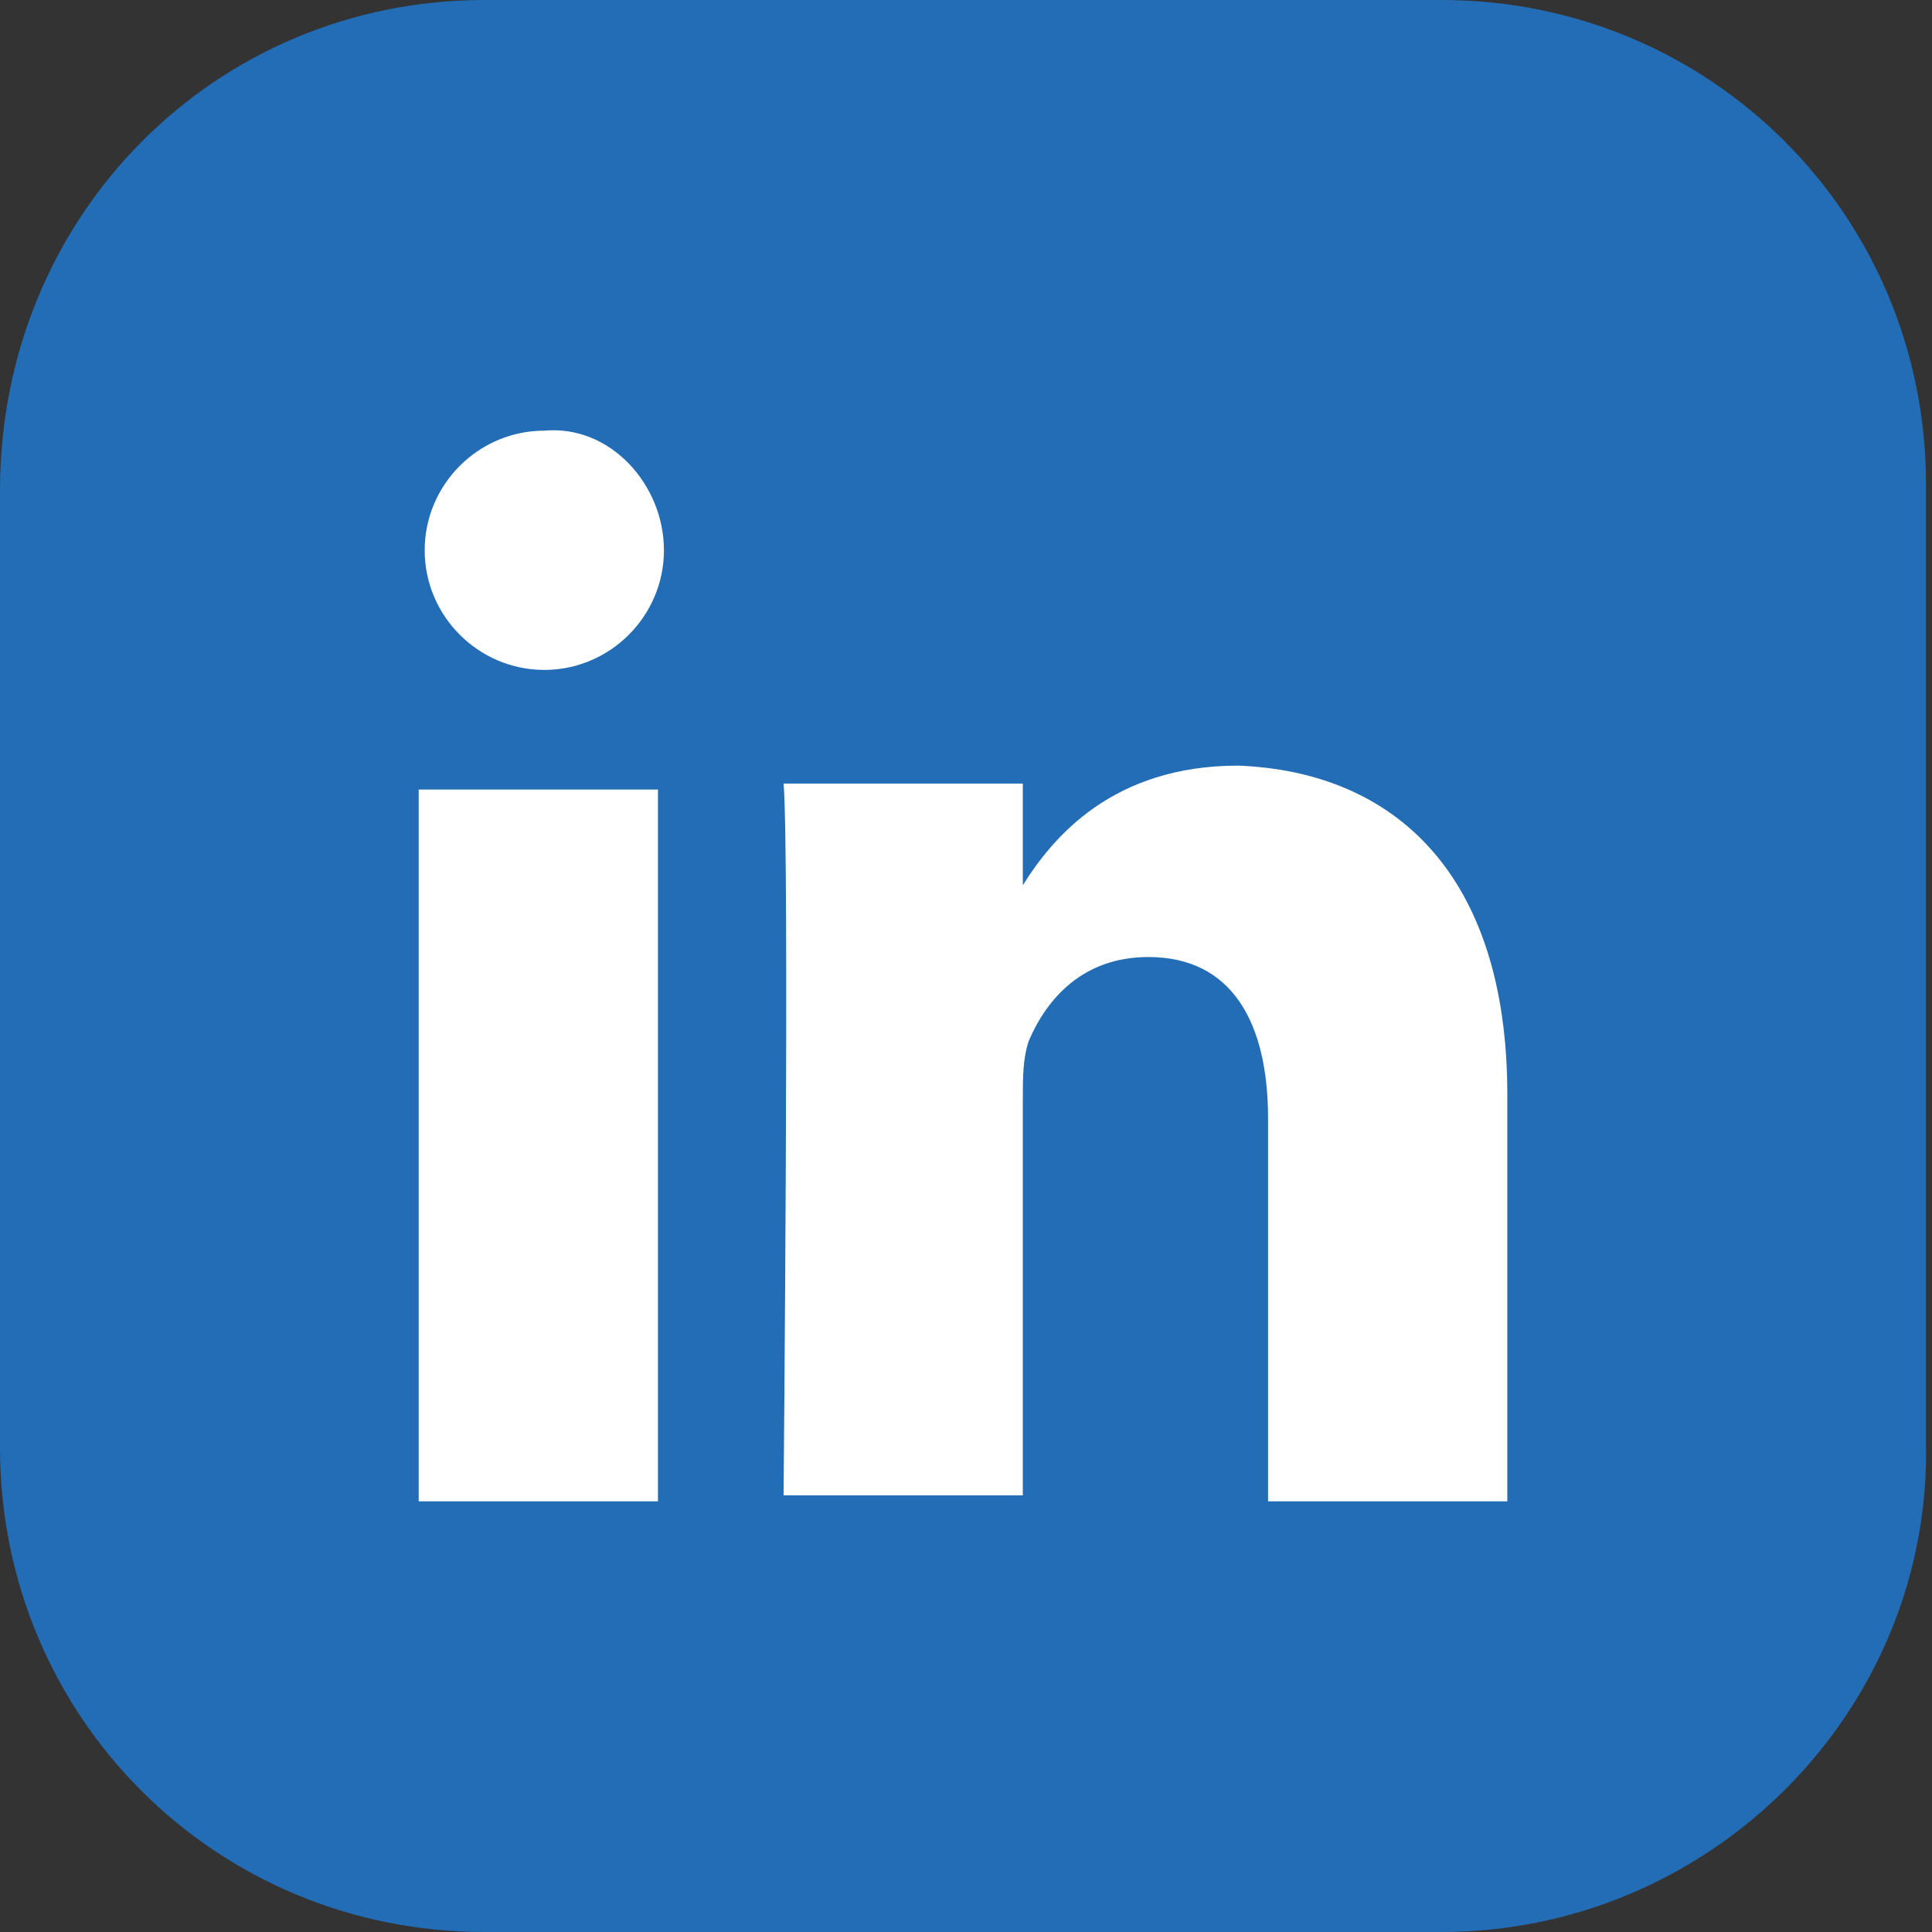
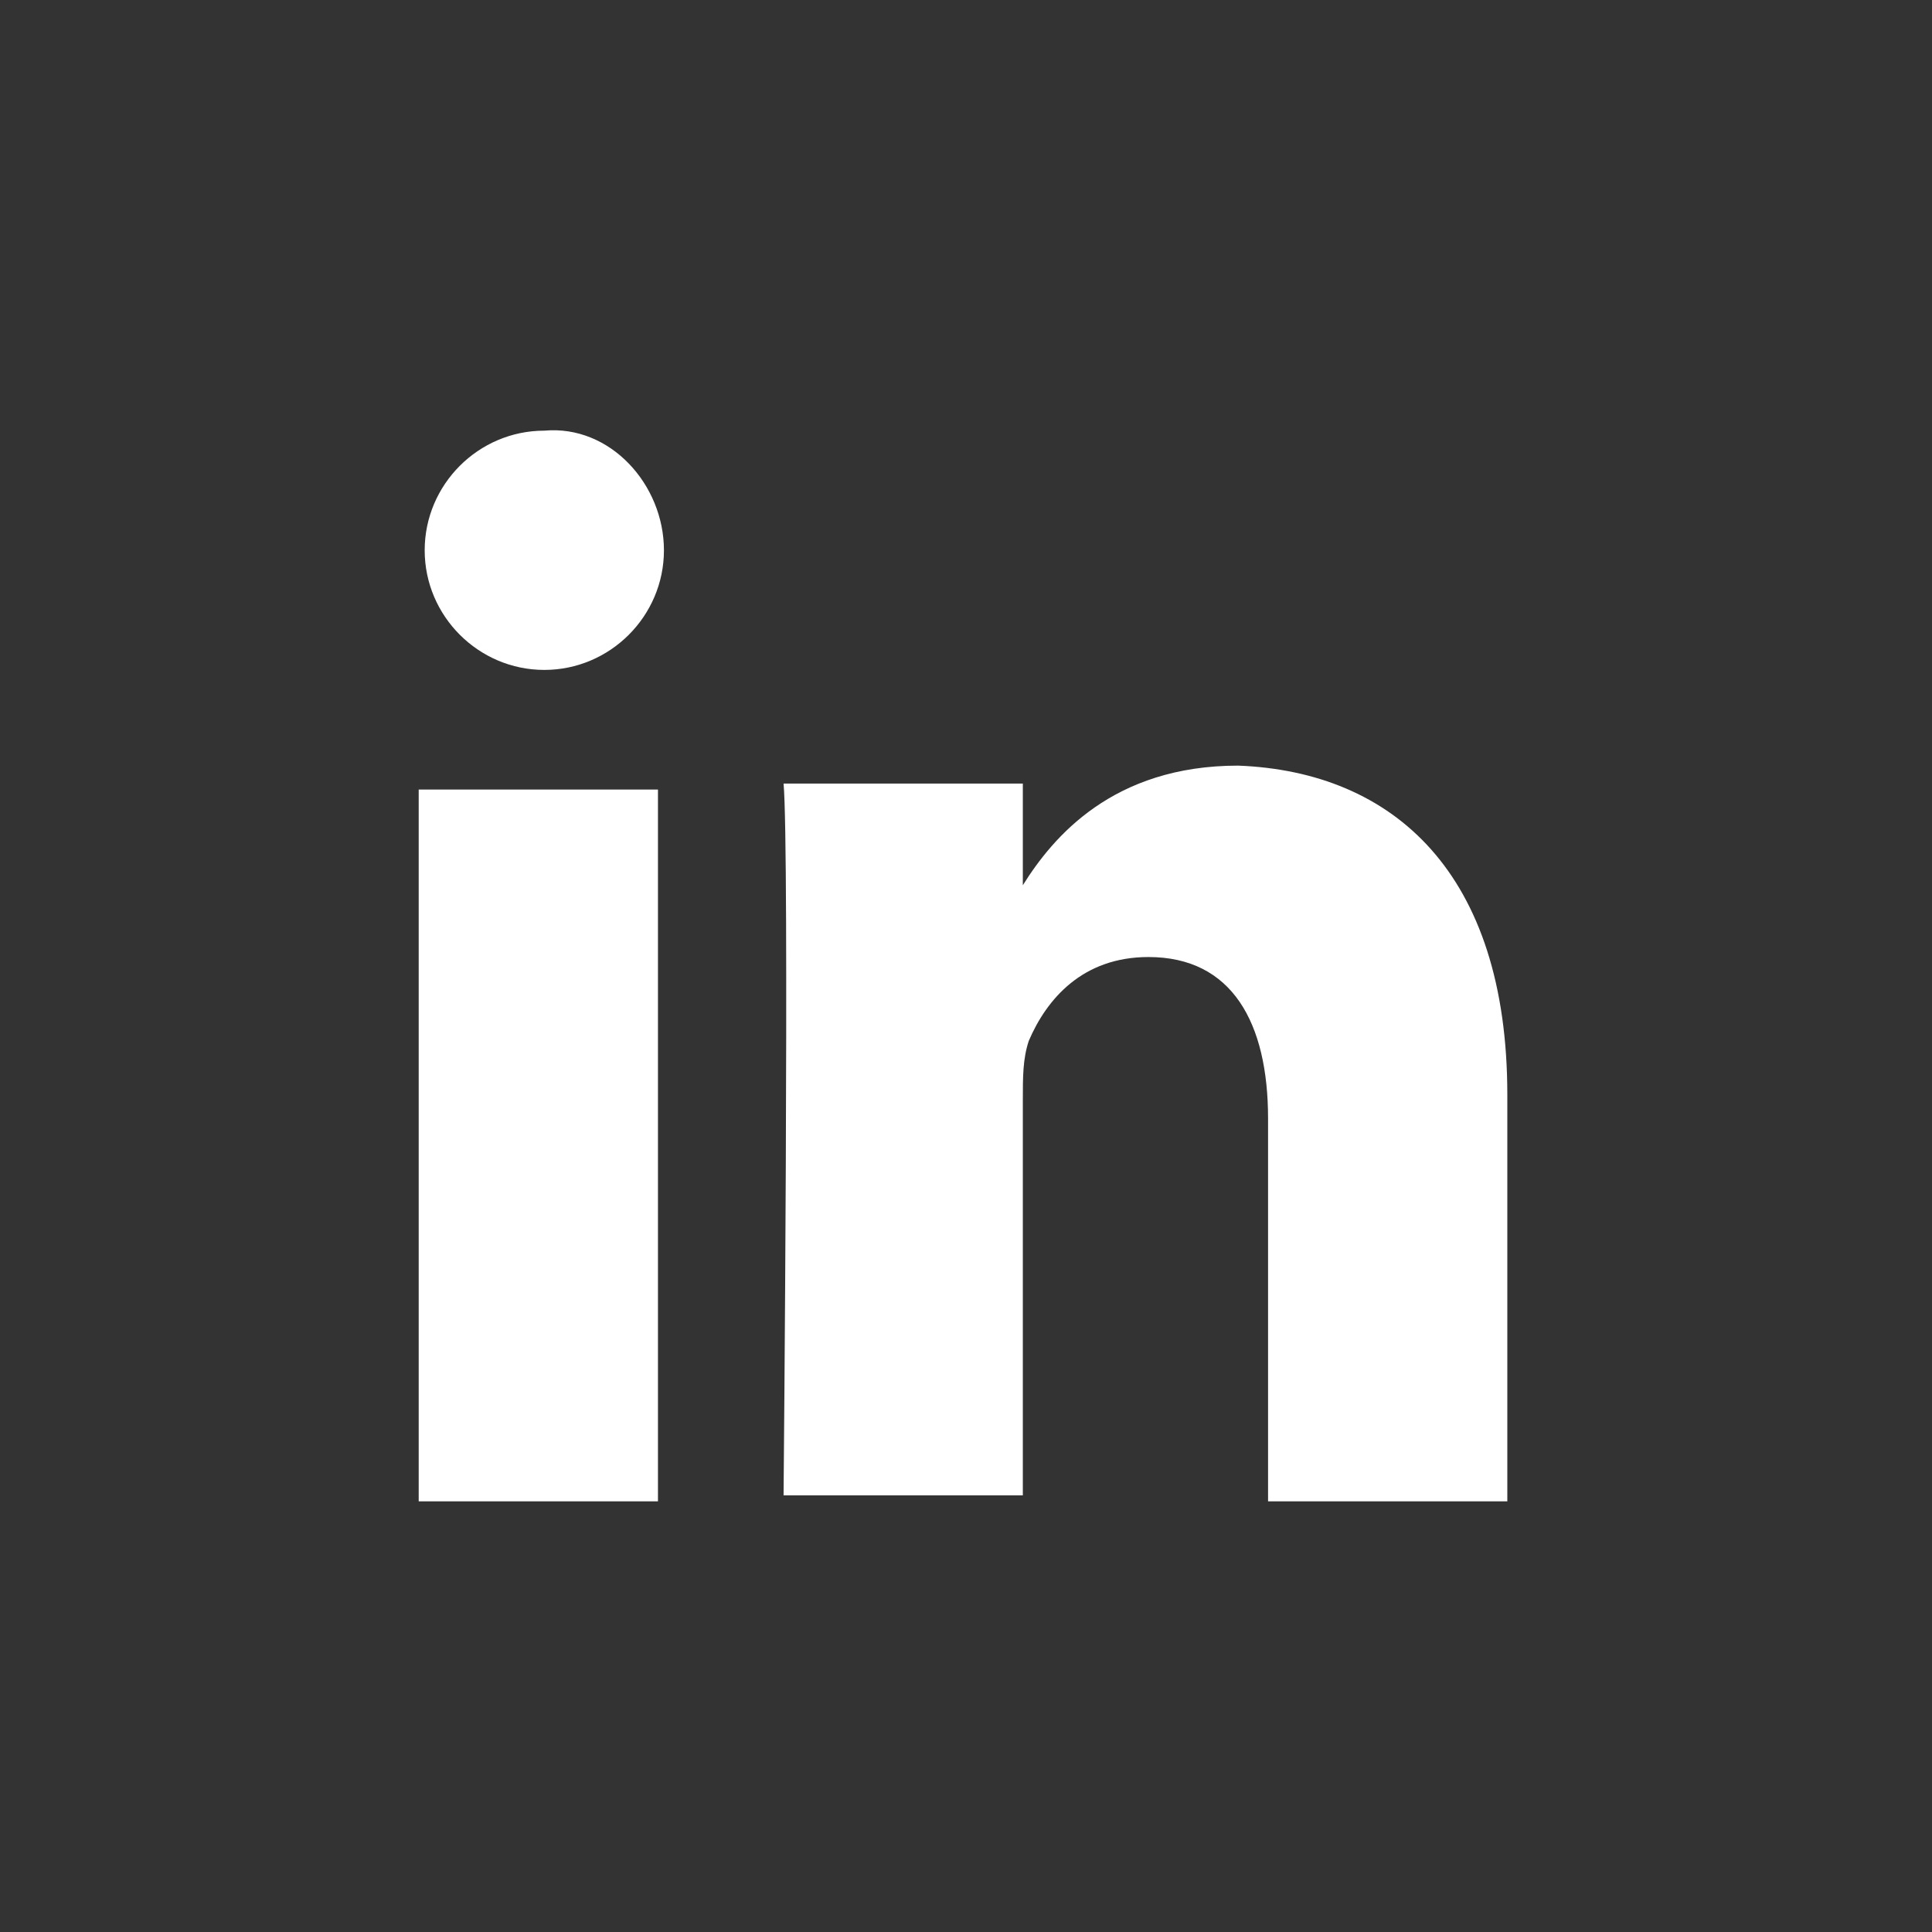
<svg xmlns="http://www.w3.org/2000/svg" version="1.1" id="Calque_1" x="0px" y="0px" viewBox="0 0 32.3 32.3" style="enable-background:new 0 0 32.3 32.3;" xml:space="preserve">
  <rect x="0" y="0" width="32.3" height="32.3" fill="#333333" stroke="none" />
  <style type="text/css">
	.st0{fill:#226DB5;}
	.st1{fill:#FFFFFF;}
</style>
  <g>
-     <path class="st0" d="M24.1,32.3h-16c-4.5,0-8.1-3.6-8.1-8.1v-16C0,3.6,3.6,0,8.1,0h16c4.5,0,8.1,3.6,8.1,8.1v16   C32.3,28.6,28.6,32.3,24.1,32.3z" />
    <g>
      <path class="st1" d="M25.2,18.3v6.8h-4v-6.4c0-1.6-0.6-2.7-2-2.7c-1.1,0-1.7,0.7-2,1.4c-0.1,0.3-0.1,0.6-0.1,1v6.6h-4    c0,0,0.1-10.8,0-11.9h4v1.7c0,0,0,0,0,0h0v0c0.5-0.8,1.5-2,3.6-2C23.3,12.9,25.2,14.6,25.2,18.3L25.2,18.3z M7,25.1h4V13.2H7V25.1    z M7,25.1 M11.1,9.2c0,1.1-0.9,2-2,2c-1.1,0-2-0.9-2-2c0-1.1,0.9-2,2-2C10.2,7.1,11.1,8.1,11.1,9.2z" />
    </g>
  </g>
</svg>